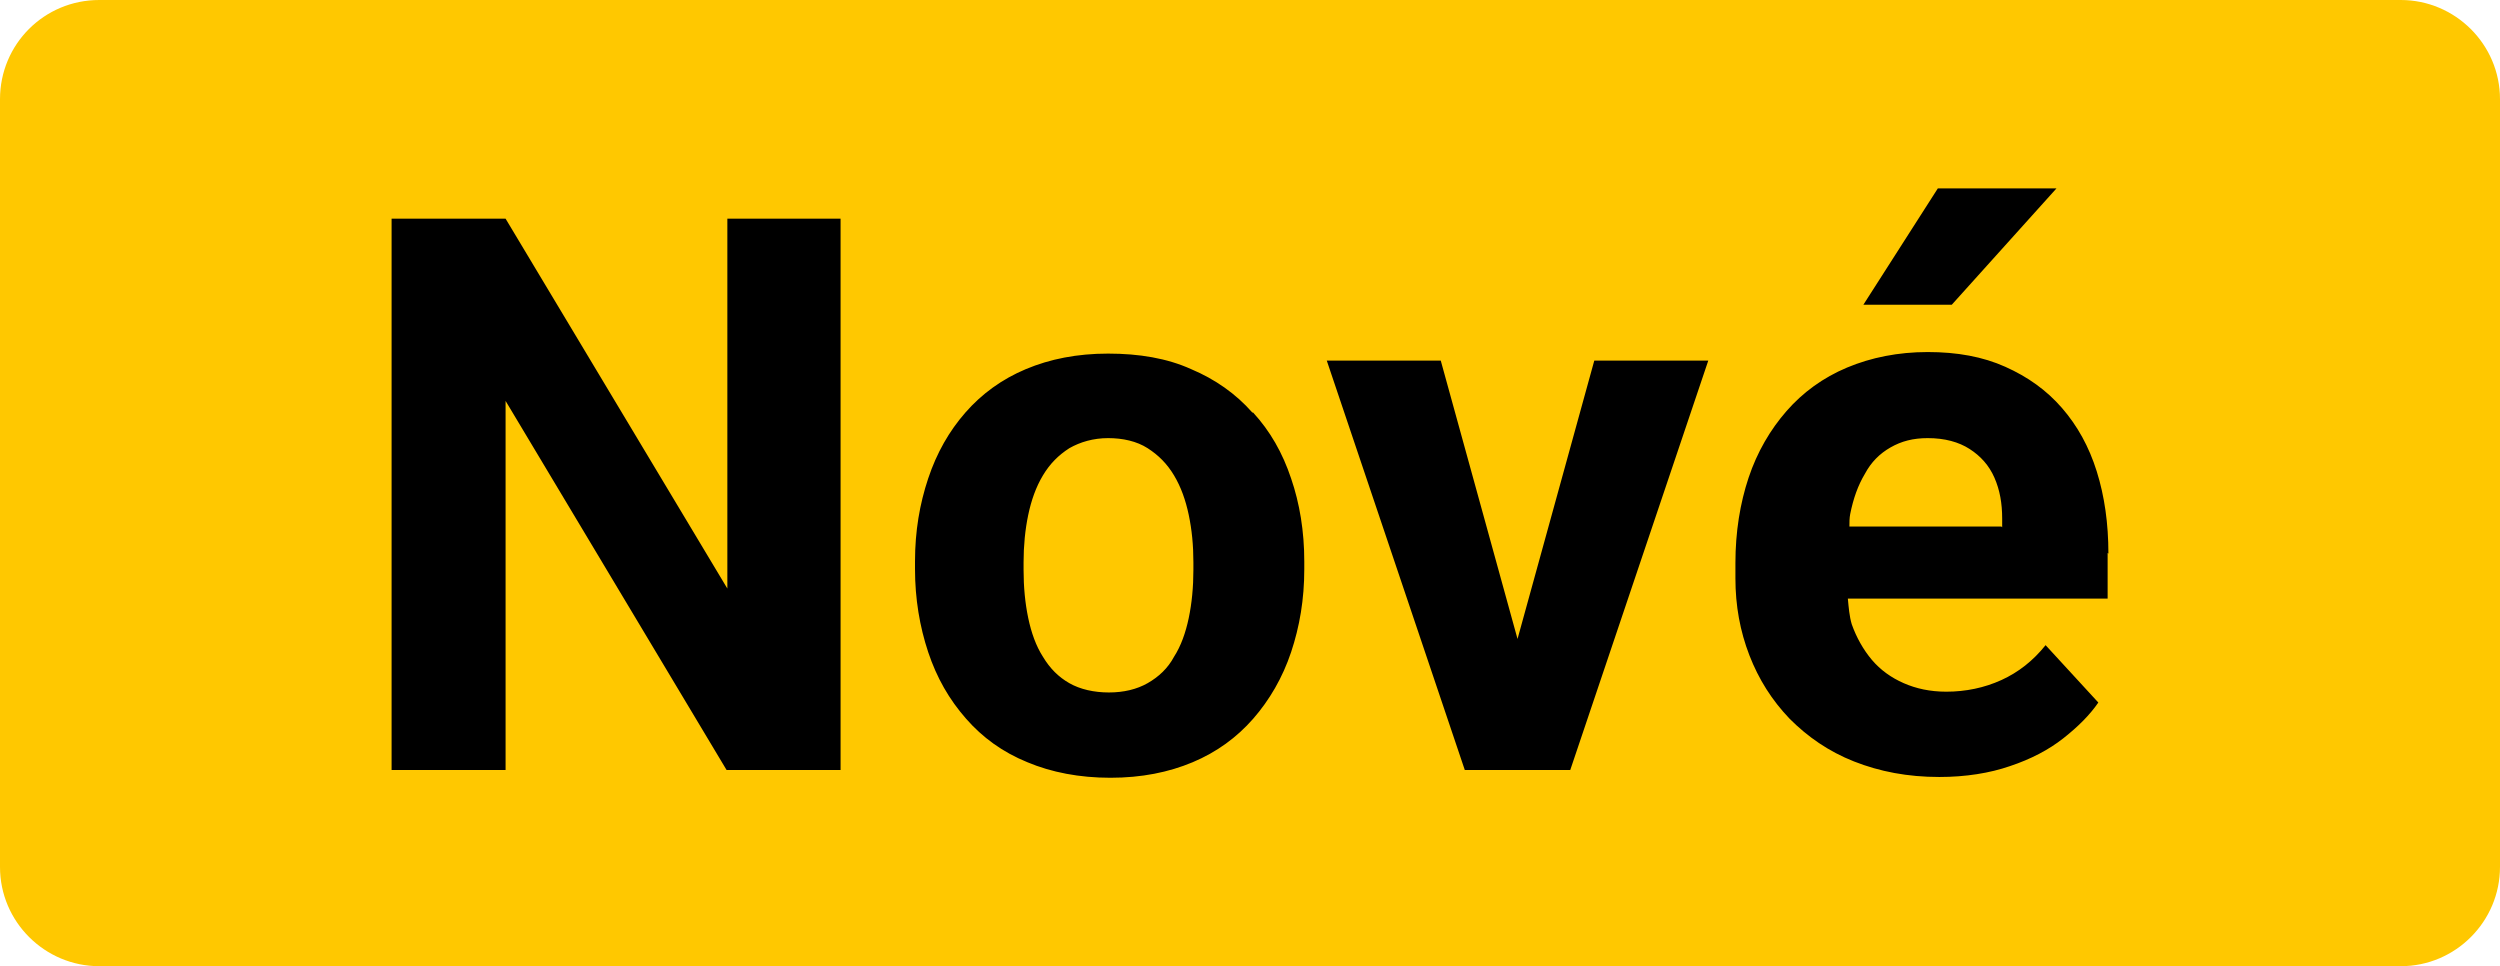
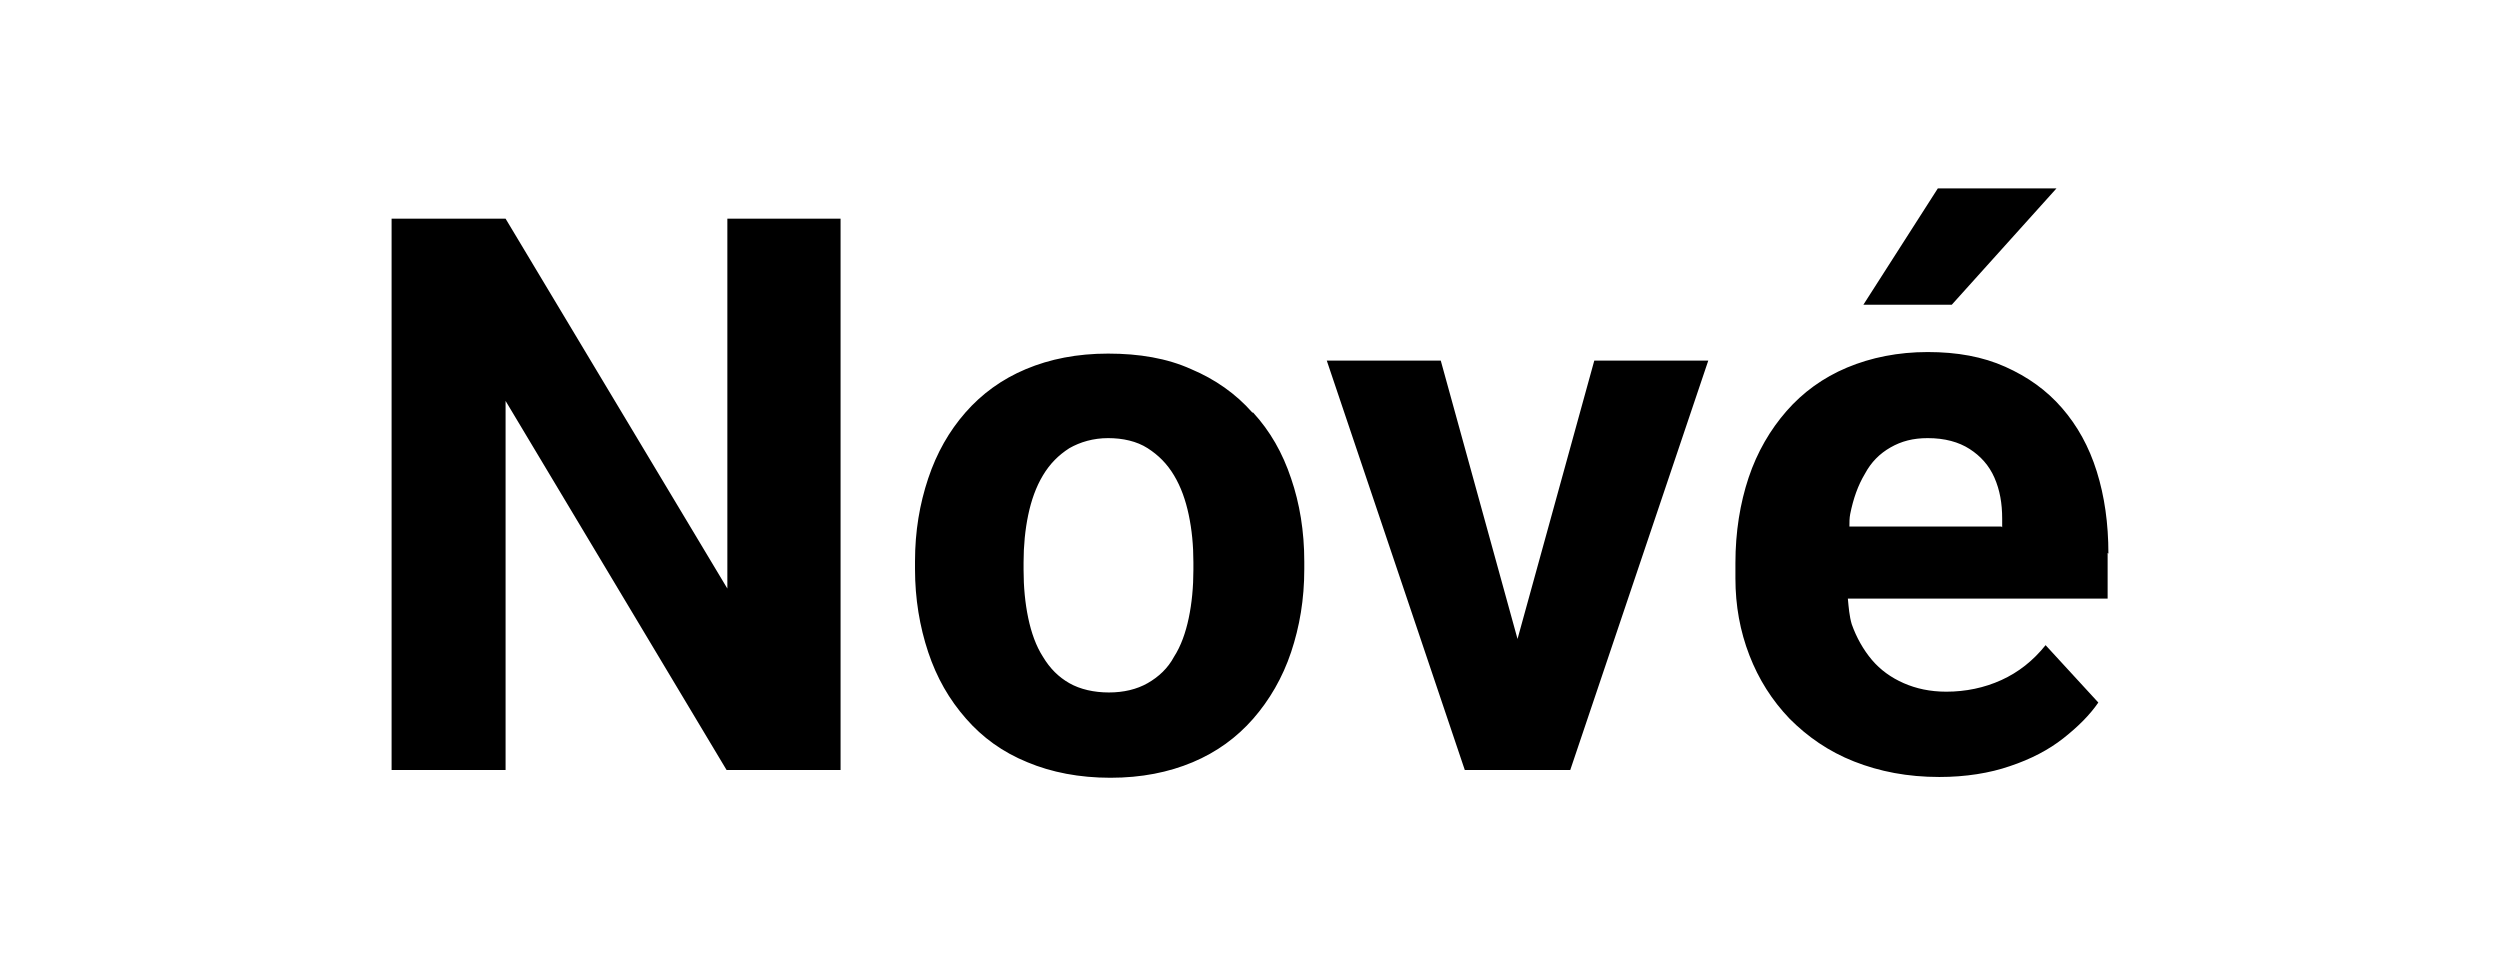
<svg xmlns="http://www.w3.org/2000/svg" viewBox="0 0 32.24 12.46">
-   <path d="M30.95 12.46H1.28c-.7 0-1.28-.57-1.28-1.28v-9.9C0 .57.57 0 1.28 0h29.68c.7 0 1.28.57 1.28 1.28v9.9c0 .7-.57 1.28-1.28 1.28h-.01Z" style="fill:#ffc800" />
  <path d="M9.38 7.59 6.52 2.82H5.05v7.11h1.47V5.17l2.85 4.76h1.47V2.82H9.38v4.77zM16.15 5.32c-.21-.24-.48-.43-.79-.56-.31-.14-.67-.2-1.07-.2s-.75.07-1.06.2c-.31.13-.57.32-.78.56s-.37.52-.48.85c-.11.33-.17.68-.17 1.07v.1c0 .38.06.74.17 1.07.11.33.27.61.49.86.21.24.47.43.79.56.31.13.67.2 1.07.2s.75-.07 1.06-.2.57-.32.78-.56c.21-.24.38-.53.49-.86.11-.33.17-.68.17-1.07v-.1c0-.39-.06-.75-.17-1.07-.11-.33-.27-.61-.49-.85Zm-.76 2.03c0 .22-.02.43-.06.62-.04.19-.1.36-.19.5-.08.15-.2.26-.34.34s-.31.12-.5.12-.37-.04-.51-.12-.25-.19-.34-.34c-.09-.14-.15-.31-.19-.5s-.06-.4-.06-.62v-.1c0-.21.02-.42.06-.61.04-.19.1-.36.19-.51.09-.15.2-.26.34-.35.14-.08.31-.13.5-.13s.37.04.51.13.25.2.34.35c.09.15.15.32.19.51.04.19.06.39.06.61v.1ZM19.57 8.24l-.99-3.59h-1.47l1.78 5.28H20.25l1.78-5.28h-1.47l-.99 3.59zM26.52 2.43h-1.53l-.96 1.5h1.14l1.35-1.5zM27.19 7.14c0-.39-.05-.74-.15-1.06-.1-.32-.25-.59-.45-.82-.2-.23-.44-.4-.73-.53s-.62-.19-1-.19-.73.07-1.04.2c-.31.13-.57.32-.78.56-.21.24-.38.53-.49.86s-.17.7-.17 1.1v.2c0 .35.06.68.18.99.12.31.29.58.52.82.23.23.5.42.83.55.33.13.69.2 1.1.2.34 0 .65-.05.91-.14.27-.09.5-.21.69-.36.19-.15.34-.3.45-.46l-.68-.74c-.16.2-.35.35-.57.45-.22.1-.46.15-.71.15-.21 0-.39-.04-.55-.11-.16-.07-.3-.17-.41-.3-.11-.13-.2-.29-.26-.46-.03-.1-.04-.22-.05-.33h3.35v-.59Zm-1.38-.35h-1.96c0-.05 0-.11.01-.16.04-.2.1-.37.19-.52.08-.15.19-.26.33-.34s.29-.12.48-.12c.22 0 .4.05.54.14s.25.21.32.37.1.33.1.53v.11Z" />
</svg>